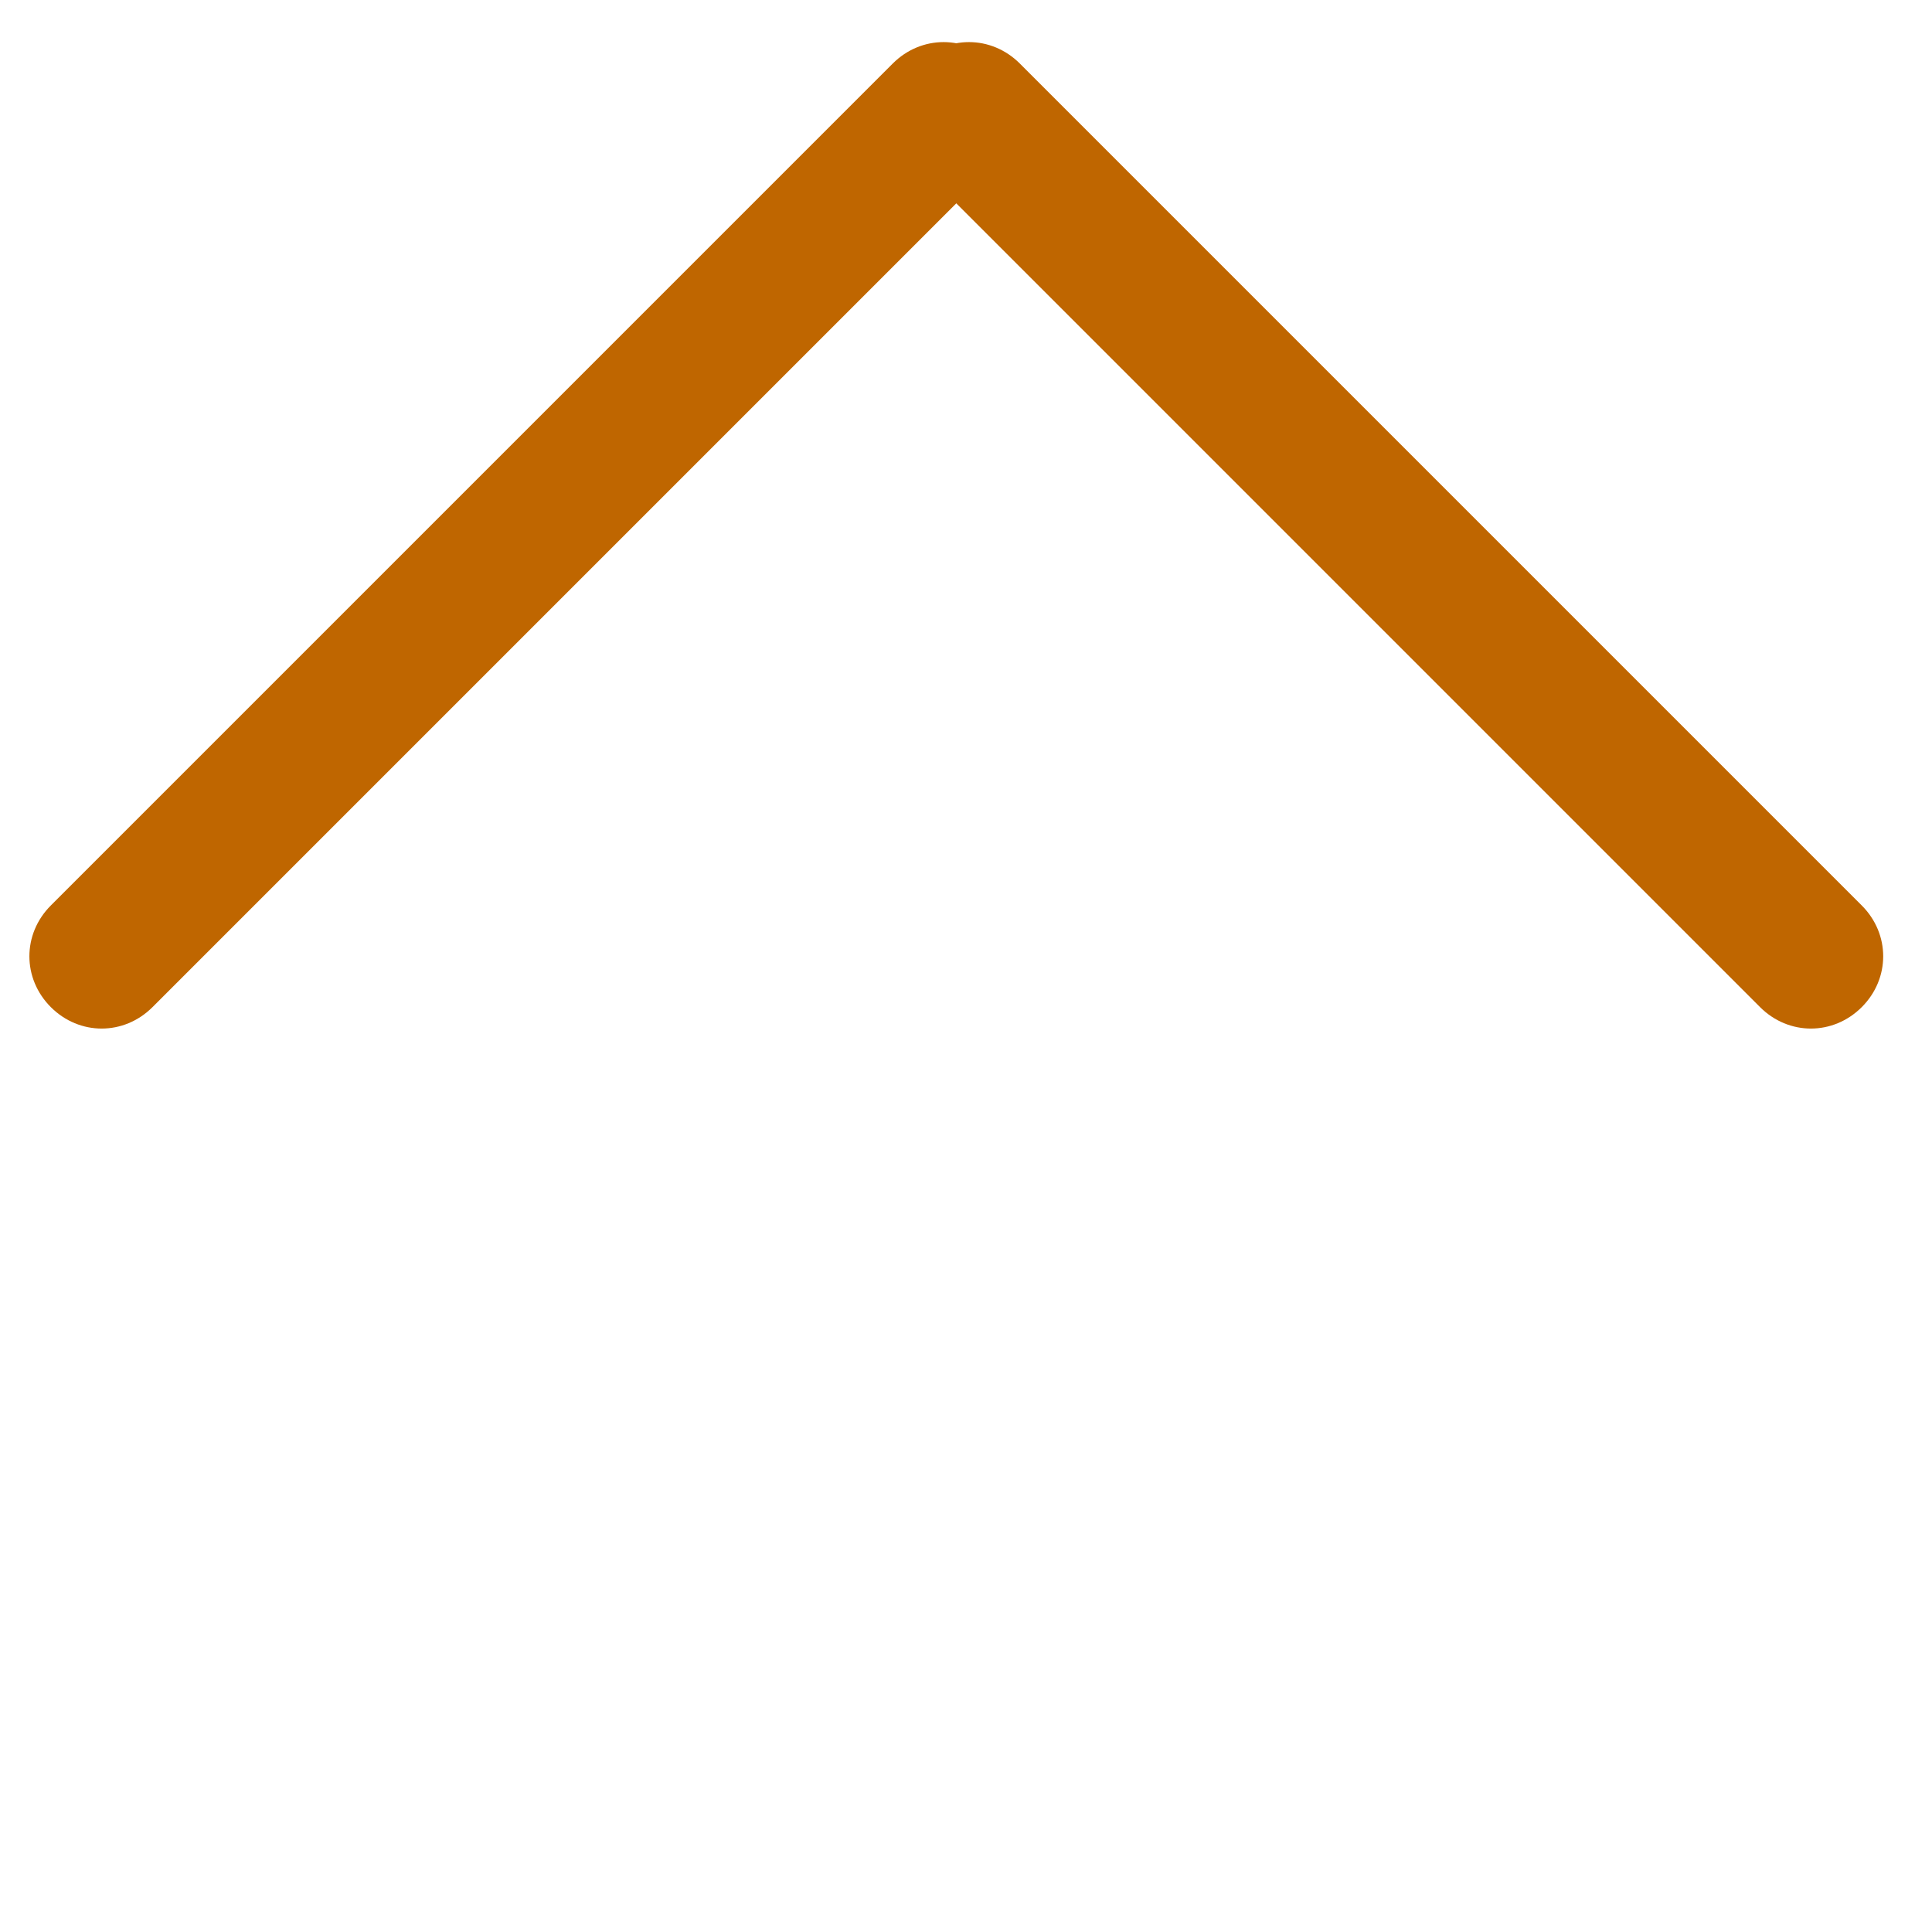
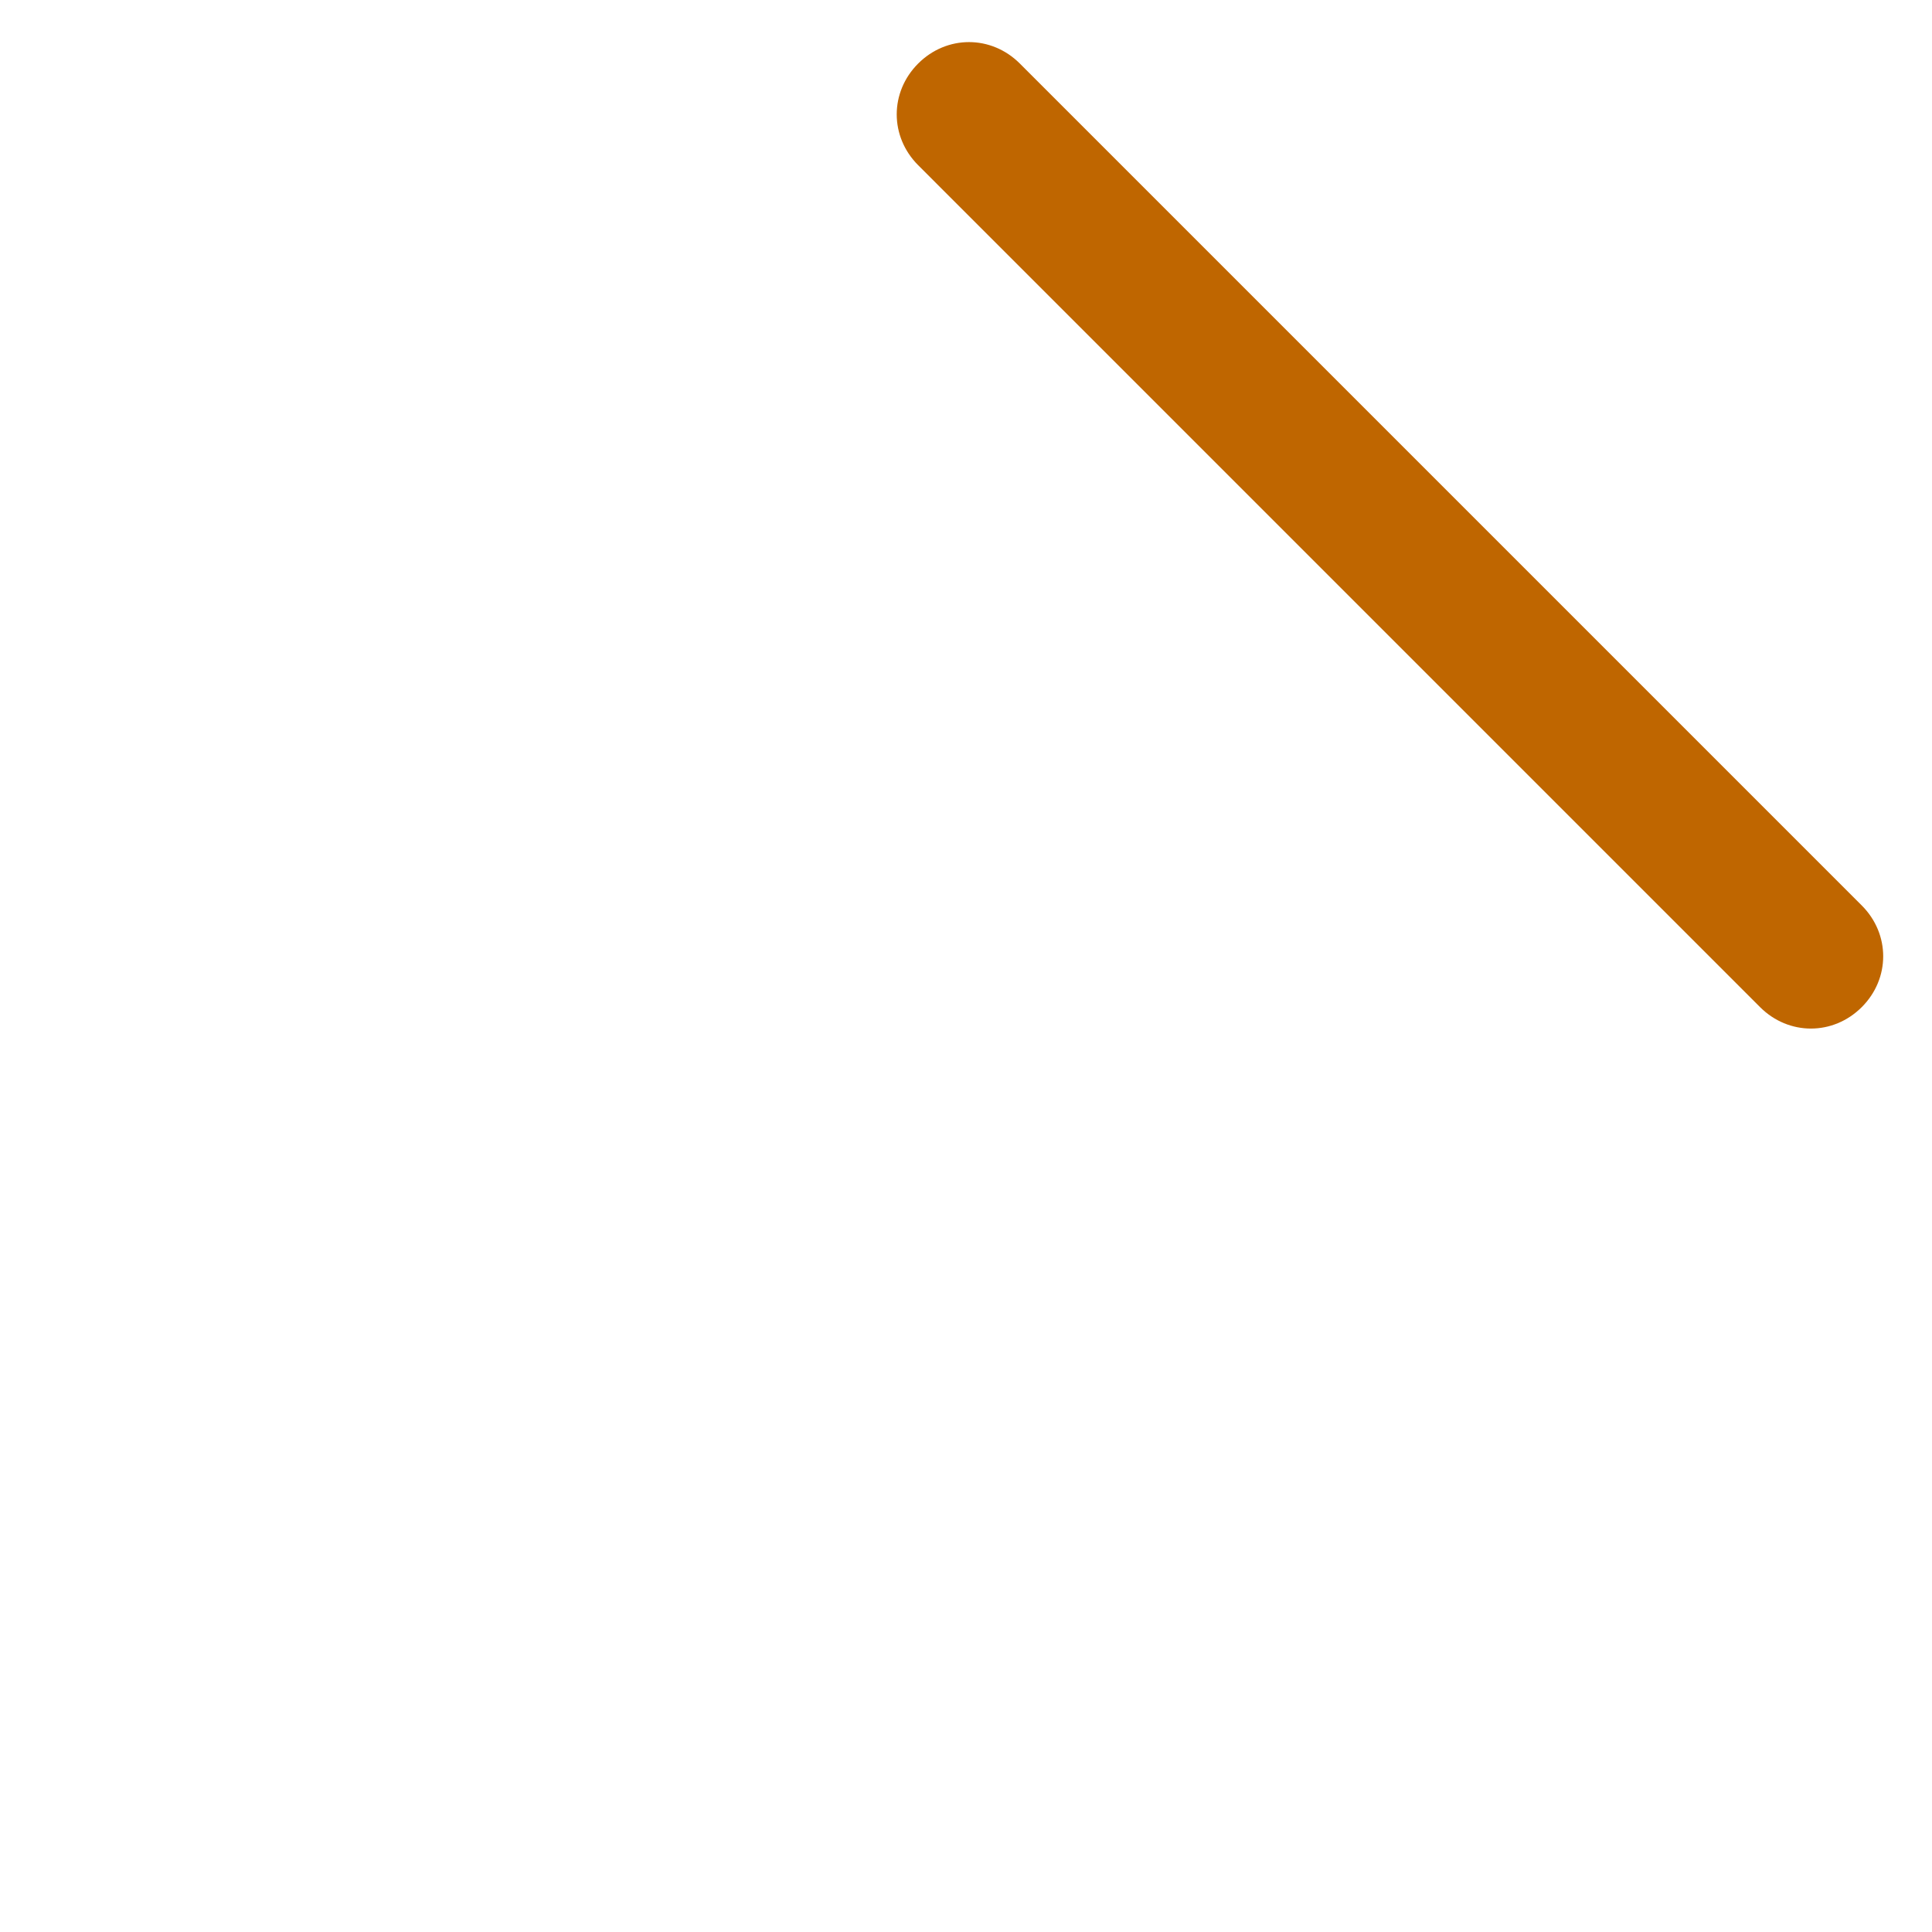
<svg xmlns="http://www.w3.org/2000/svg" width="86" height="86" viewBox="0 0 86 86" fill="none">
  <path d="M78.347 44.831L40.871 7.354C39.598 6.081 39.598 4.101 40.871 2.828C42.144 1.556 44.123 1.556 45.396 2.828L82.873 40.305C84.146 41.578 84.146 43.558 82.873 44.831C81.6 46.103 79.62 46.103 78.347 44.831Z" fill="#BF6600" />
-   <path d="M2.263 44.831C0.99 43.558 0.99 41.578 2.263 40.305L39.739 2.828C41.012 1.556 42.992 1.556 44.265 2.828C45.538 4.101 45.538 6.081 44.265 7.354L6.788 44.831C5.515 46.103 3.536 46.103 2.263 44.831Z" fill="#BF6600" />
</svg>